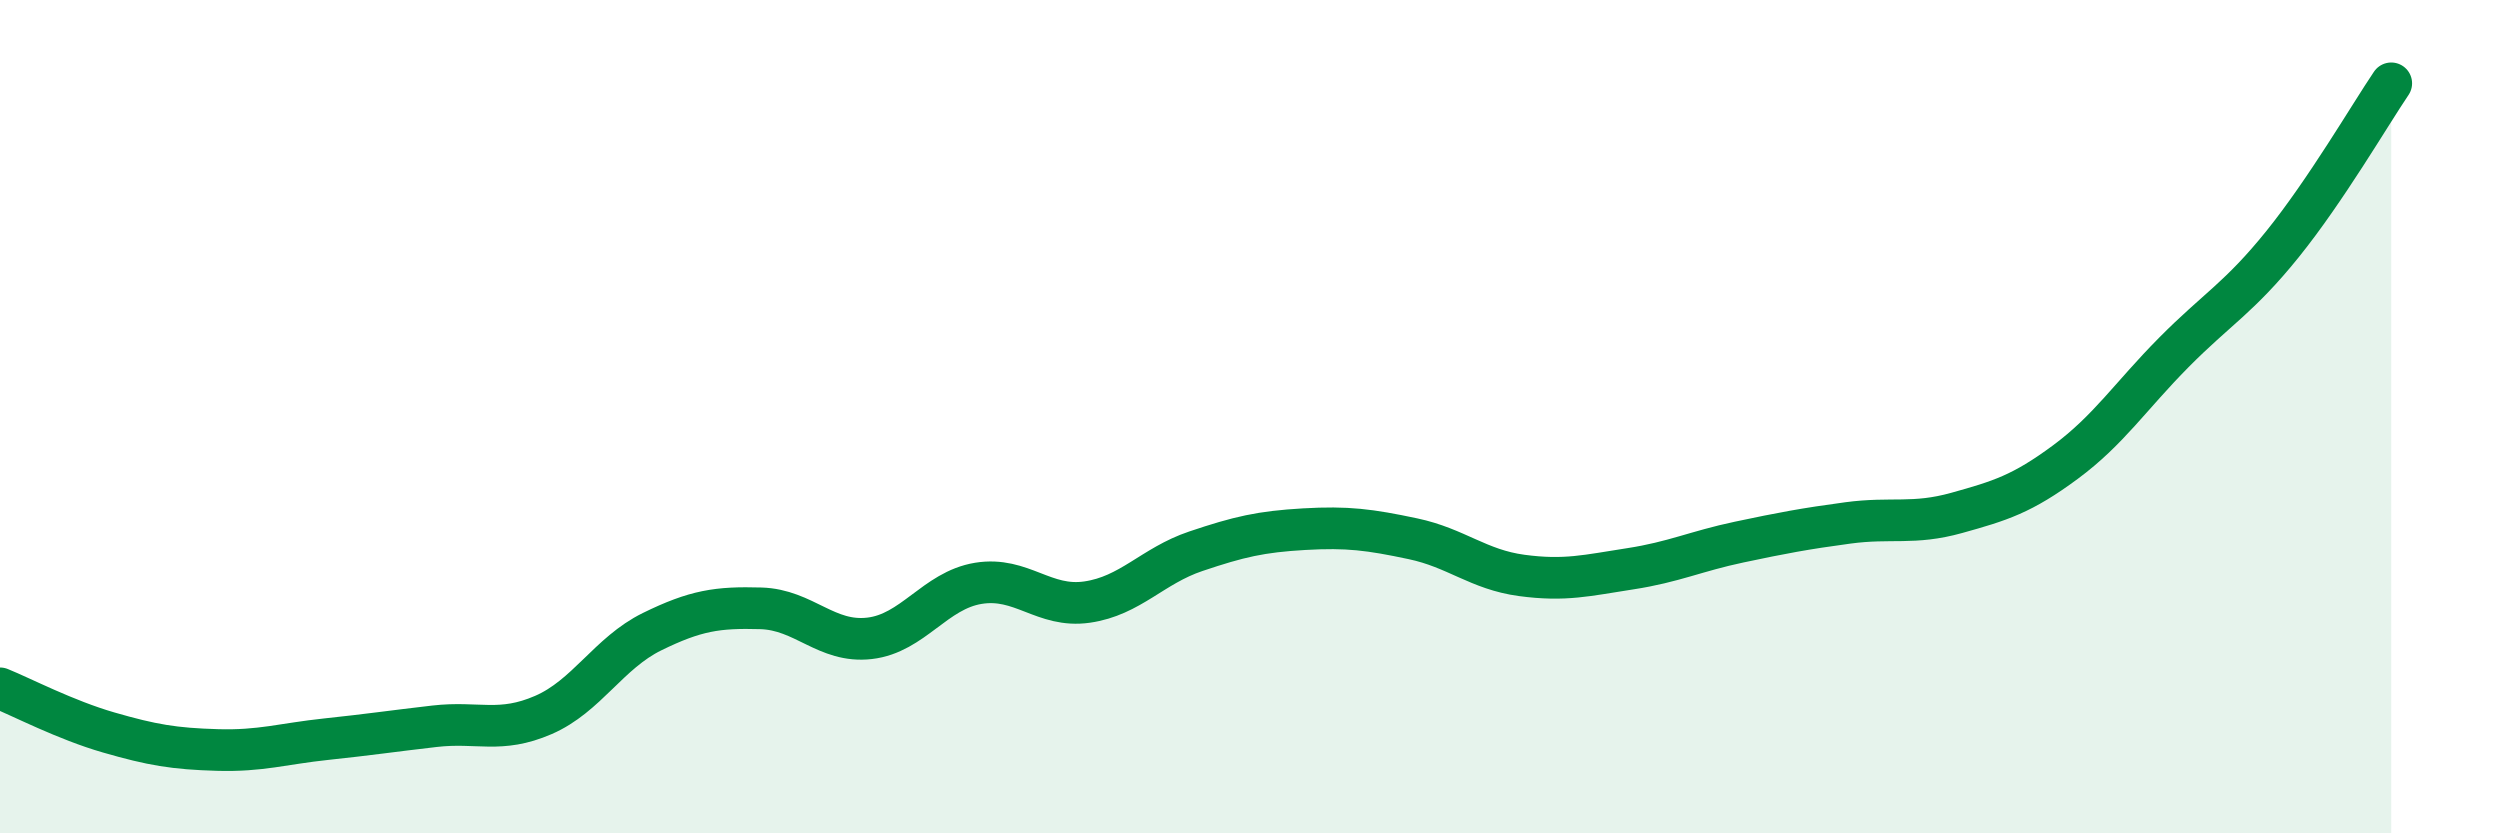
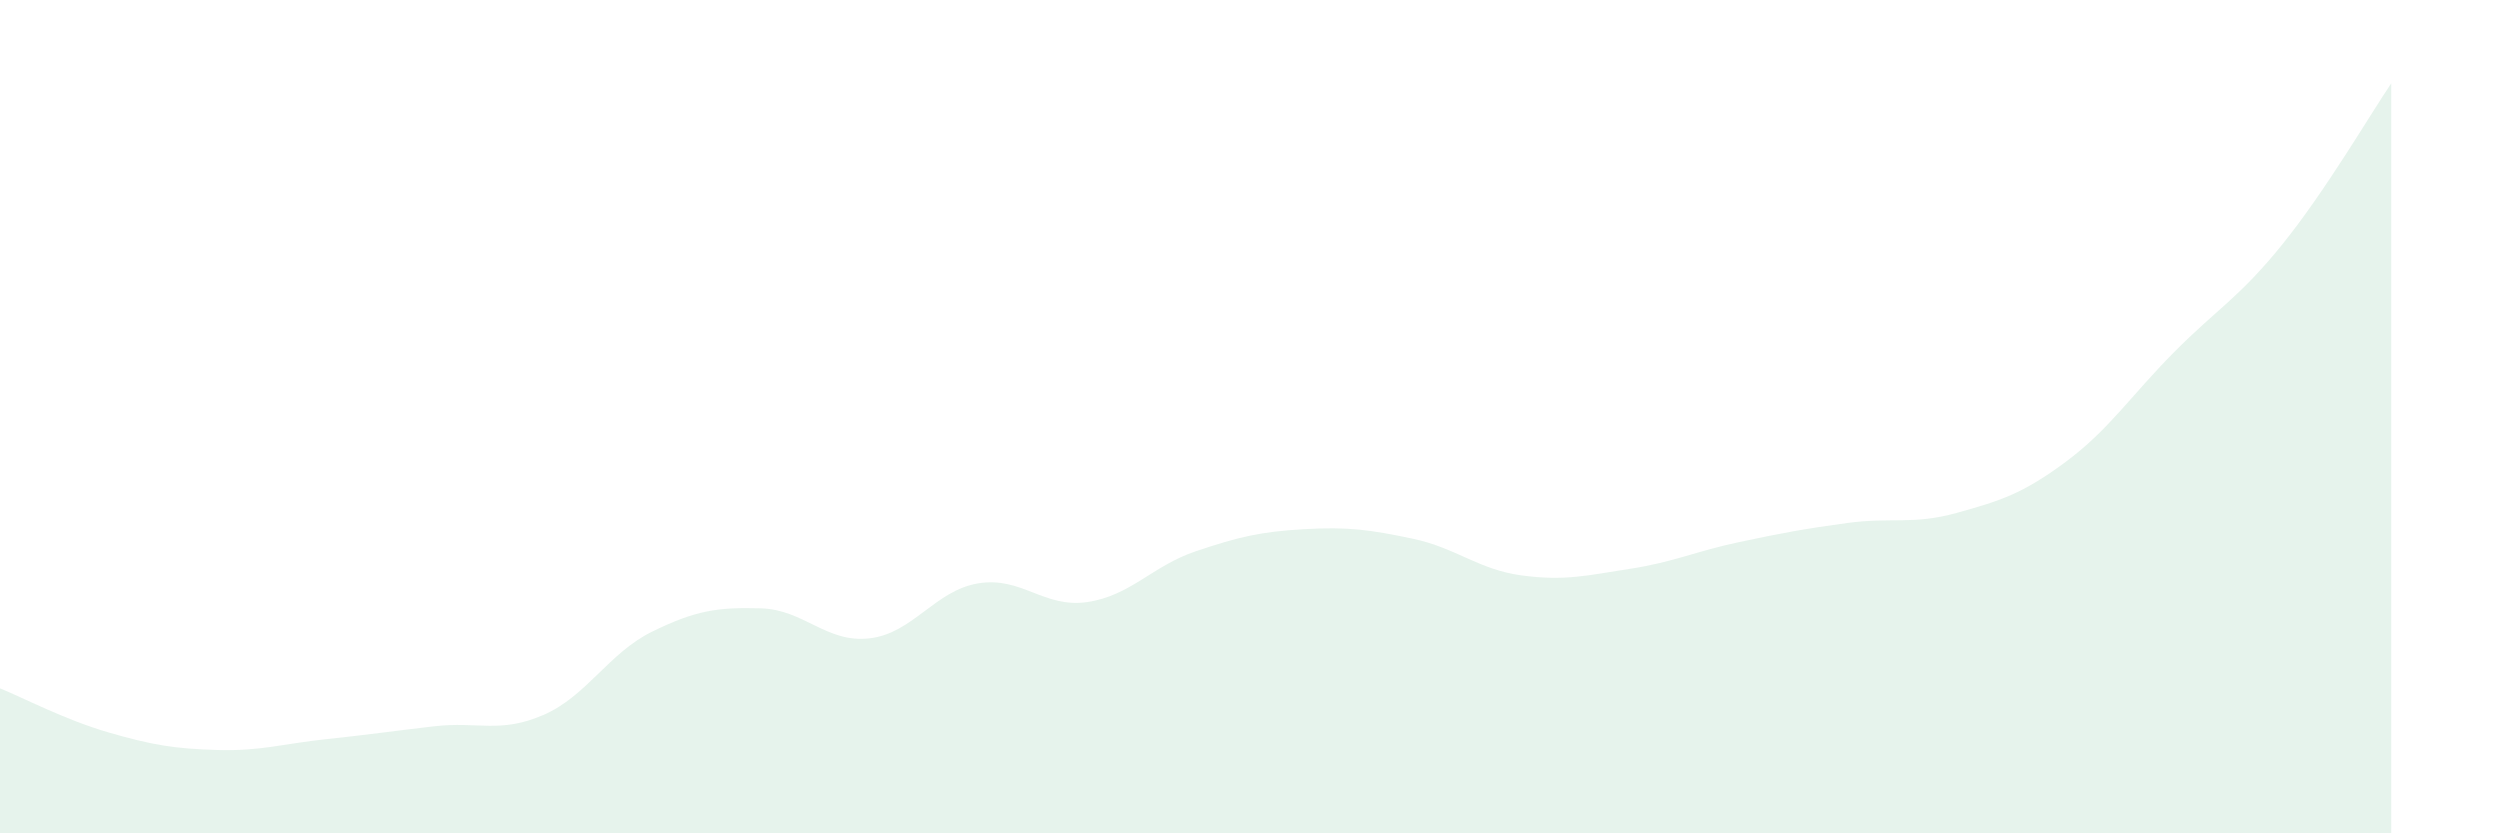
<svg xmlns="http://www.w3.org/2000/svg" width="60" height="20" viewBox="0 0 60 20">
  <path d="M 0,16.52 C 0.52,16.73 1.57,17.28 2.61,17.58 C 3.65,17.88 4.18,17.97 5.22,18 C 6.26,18.03 6.79,17.85 7.83,17.74 C 8.87,17.63 9.39,17.55 10.43,17.43 C 11.47,17.31 12,17.61 13.04,17.16 C 14.08,16.71 14.61,15.67 15.65,15.16 C 16.69,14.65 17.22,14.57 18.26,14.6 C 19.3,14.63 19.83,15.44 20.87,15.32 C 21.91,15.2 22.44,14.17 23.48,14 C 24.52,13.83 25.05,14.6 26.09,14.45 C 27.13,14.3 27.66,13.58 28.7,13.23 C 29.74,12.88 30.26,12.76 31.3,12.7 C 32.34,12.64 32.87,12.71 33.91,12.93 C 34.95,13.15 35.48,13.67 36.52,13.81 C 37.56,13.95 38.09,13.81 39.13,13.65 C 40.17,13.49 40.7,13.23 41.74,13.01 C 42.78,12.79 43.31,12.69 44.35,12.55 C 45.39,12.41 45.92,12.6 46.96,12.31 C 48,12.02 48.53,11.86 49.57,11.09 C 50.61,10.32 51.13,9.51 52.17,8.46 C 53.21,7.41 53.74,7.15 54.78,5.86 C 55.82,4.57 56.87,2.77 57.39,2L57.39 20L0 20Z" fill="#008740" opacity="0.1" stroke-linecap="round" stroke-linejoin="round" />
-   <path d="M 0,16.52 C 0.52,16.73 1.57,17.28 2.61,17.58 C 3.65,17.88 4.18,17.97 5.22,18 C 6.26,18.03 6.79,17.85 7.83,17.74 C 8.87,17.63 9.39,17.55 10.43,17.43 C 11.47,17.31 12,17.61 13.04,17.16 C 14.08,16.71 14.61,15.67 15.65,15.16 C 16.69,14.65 17.22,14.57 18.26,14.6 C 19.3,14.63 19.83,15.44 20.87,15.32 C 21.91,15.2 22.44,14.17 23.48,14 C 24.52,13.83 25.05,14.6 26.09,14.45 C 27.13,14.3 27.66,13.58 28.7,13.23 C 29.74,12.88 30.26,12.76 31.3,12.7 C 32.34,12.64 32.87,12.71 33.91,12.93 C 34.95,13.15 35.48,13.67 36.52,13.81 C 37.56,13.95 38.09,13.81 39.13,13.65 C 40.17,13.49 40.7,13.23 41.74,13.01 C 42.78,12.79 43.31,12.69 44.35,12.55 C 45.39,12.41 45.92,12.6 46.96,12.31 C 48,12.02 48.53,11.86 49.57,11.09 C 50.61,10.32 51.13,9.51 52.17,8.46 C 53.21,7.41 53.74,7.15 54.78,5.86 C 55.82,4.57 56.87,2.77 57.39,2" stroke="#008740" stroke-width="1" fill="none" stroke-linecap="round" stroke-linejoin="round" />
</svg>